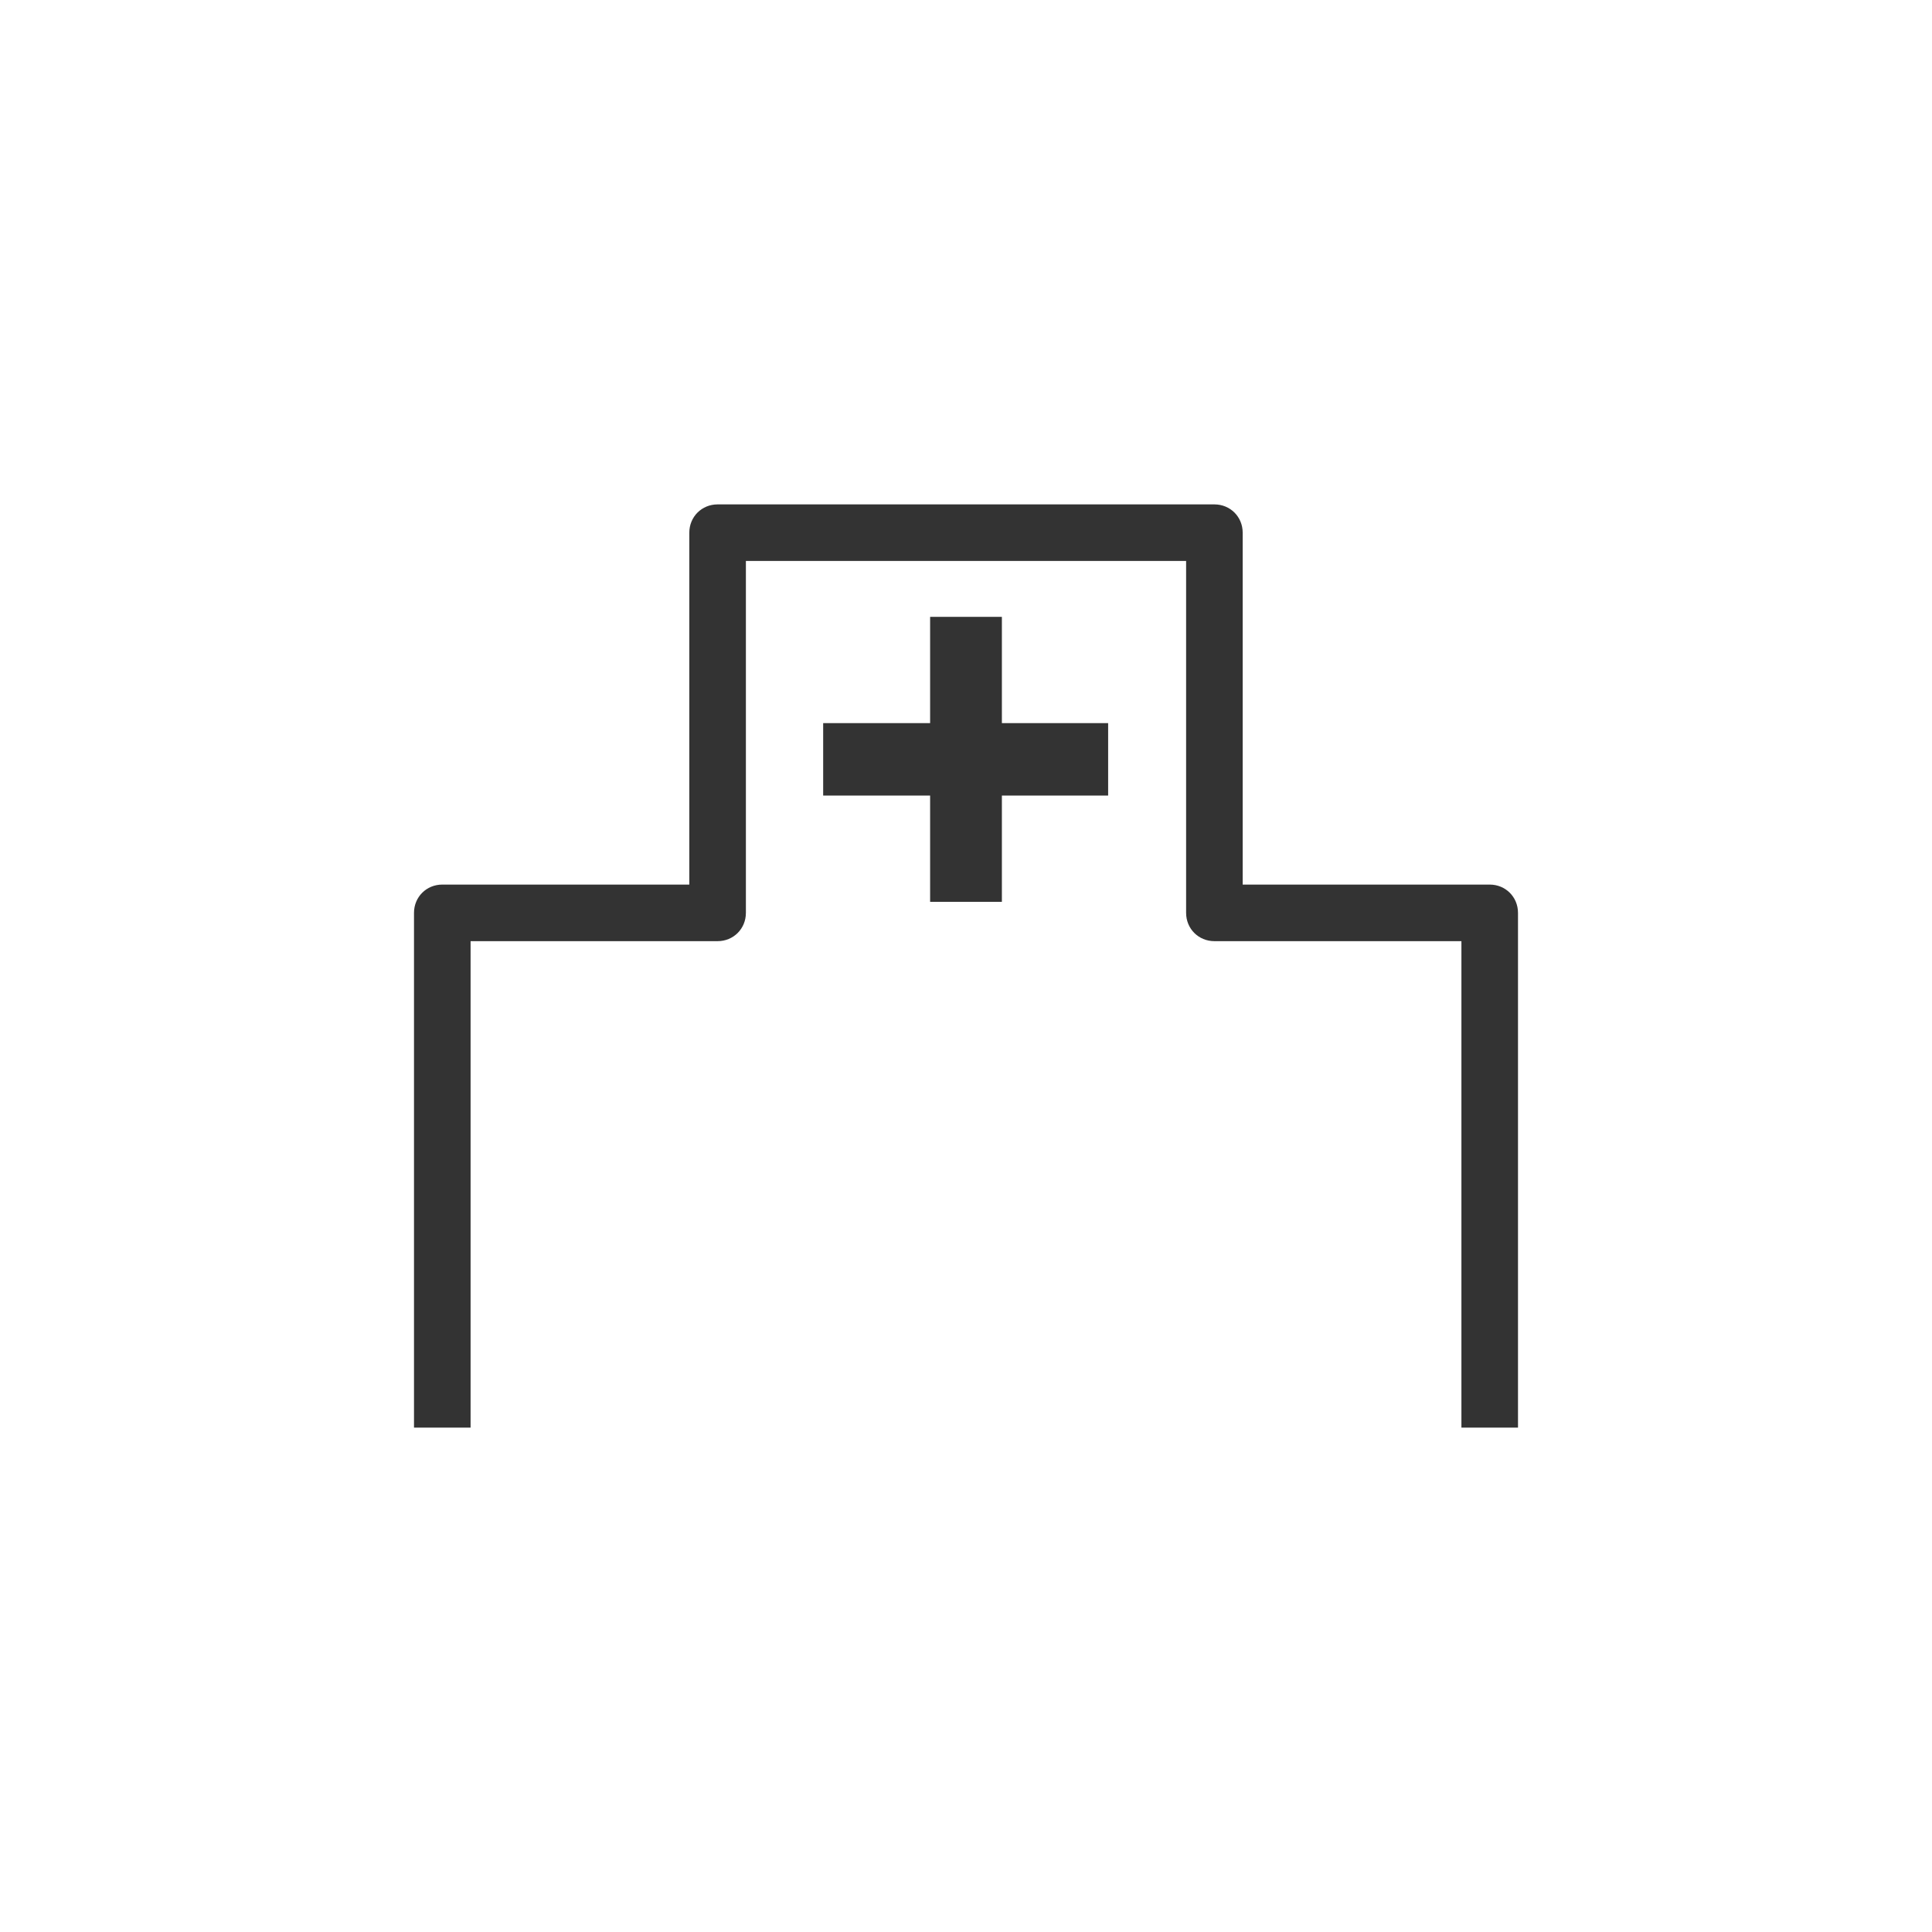
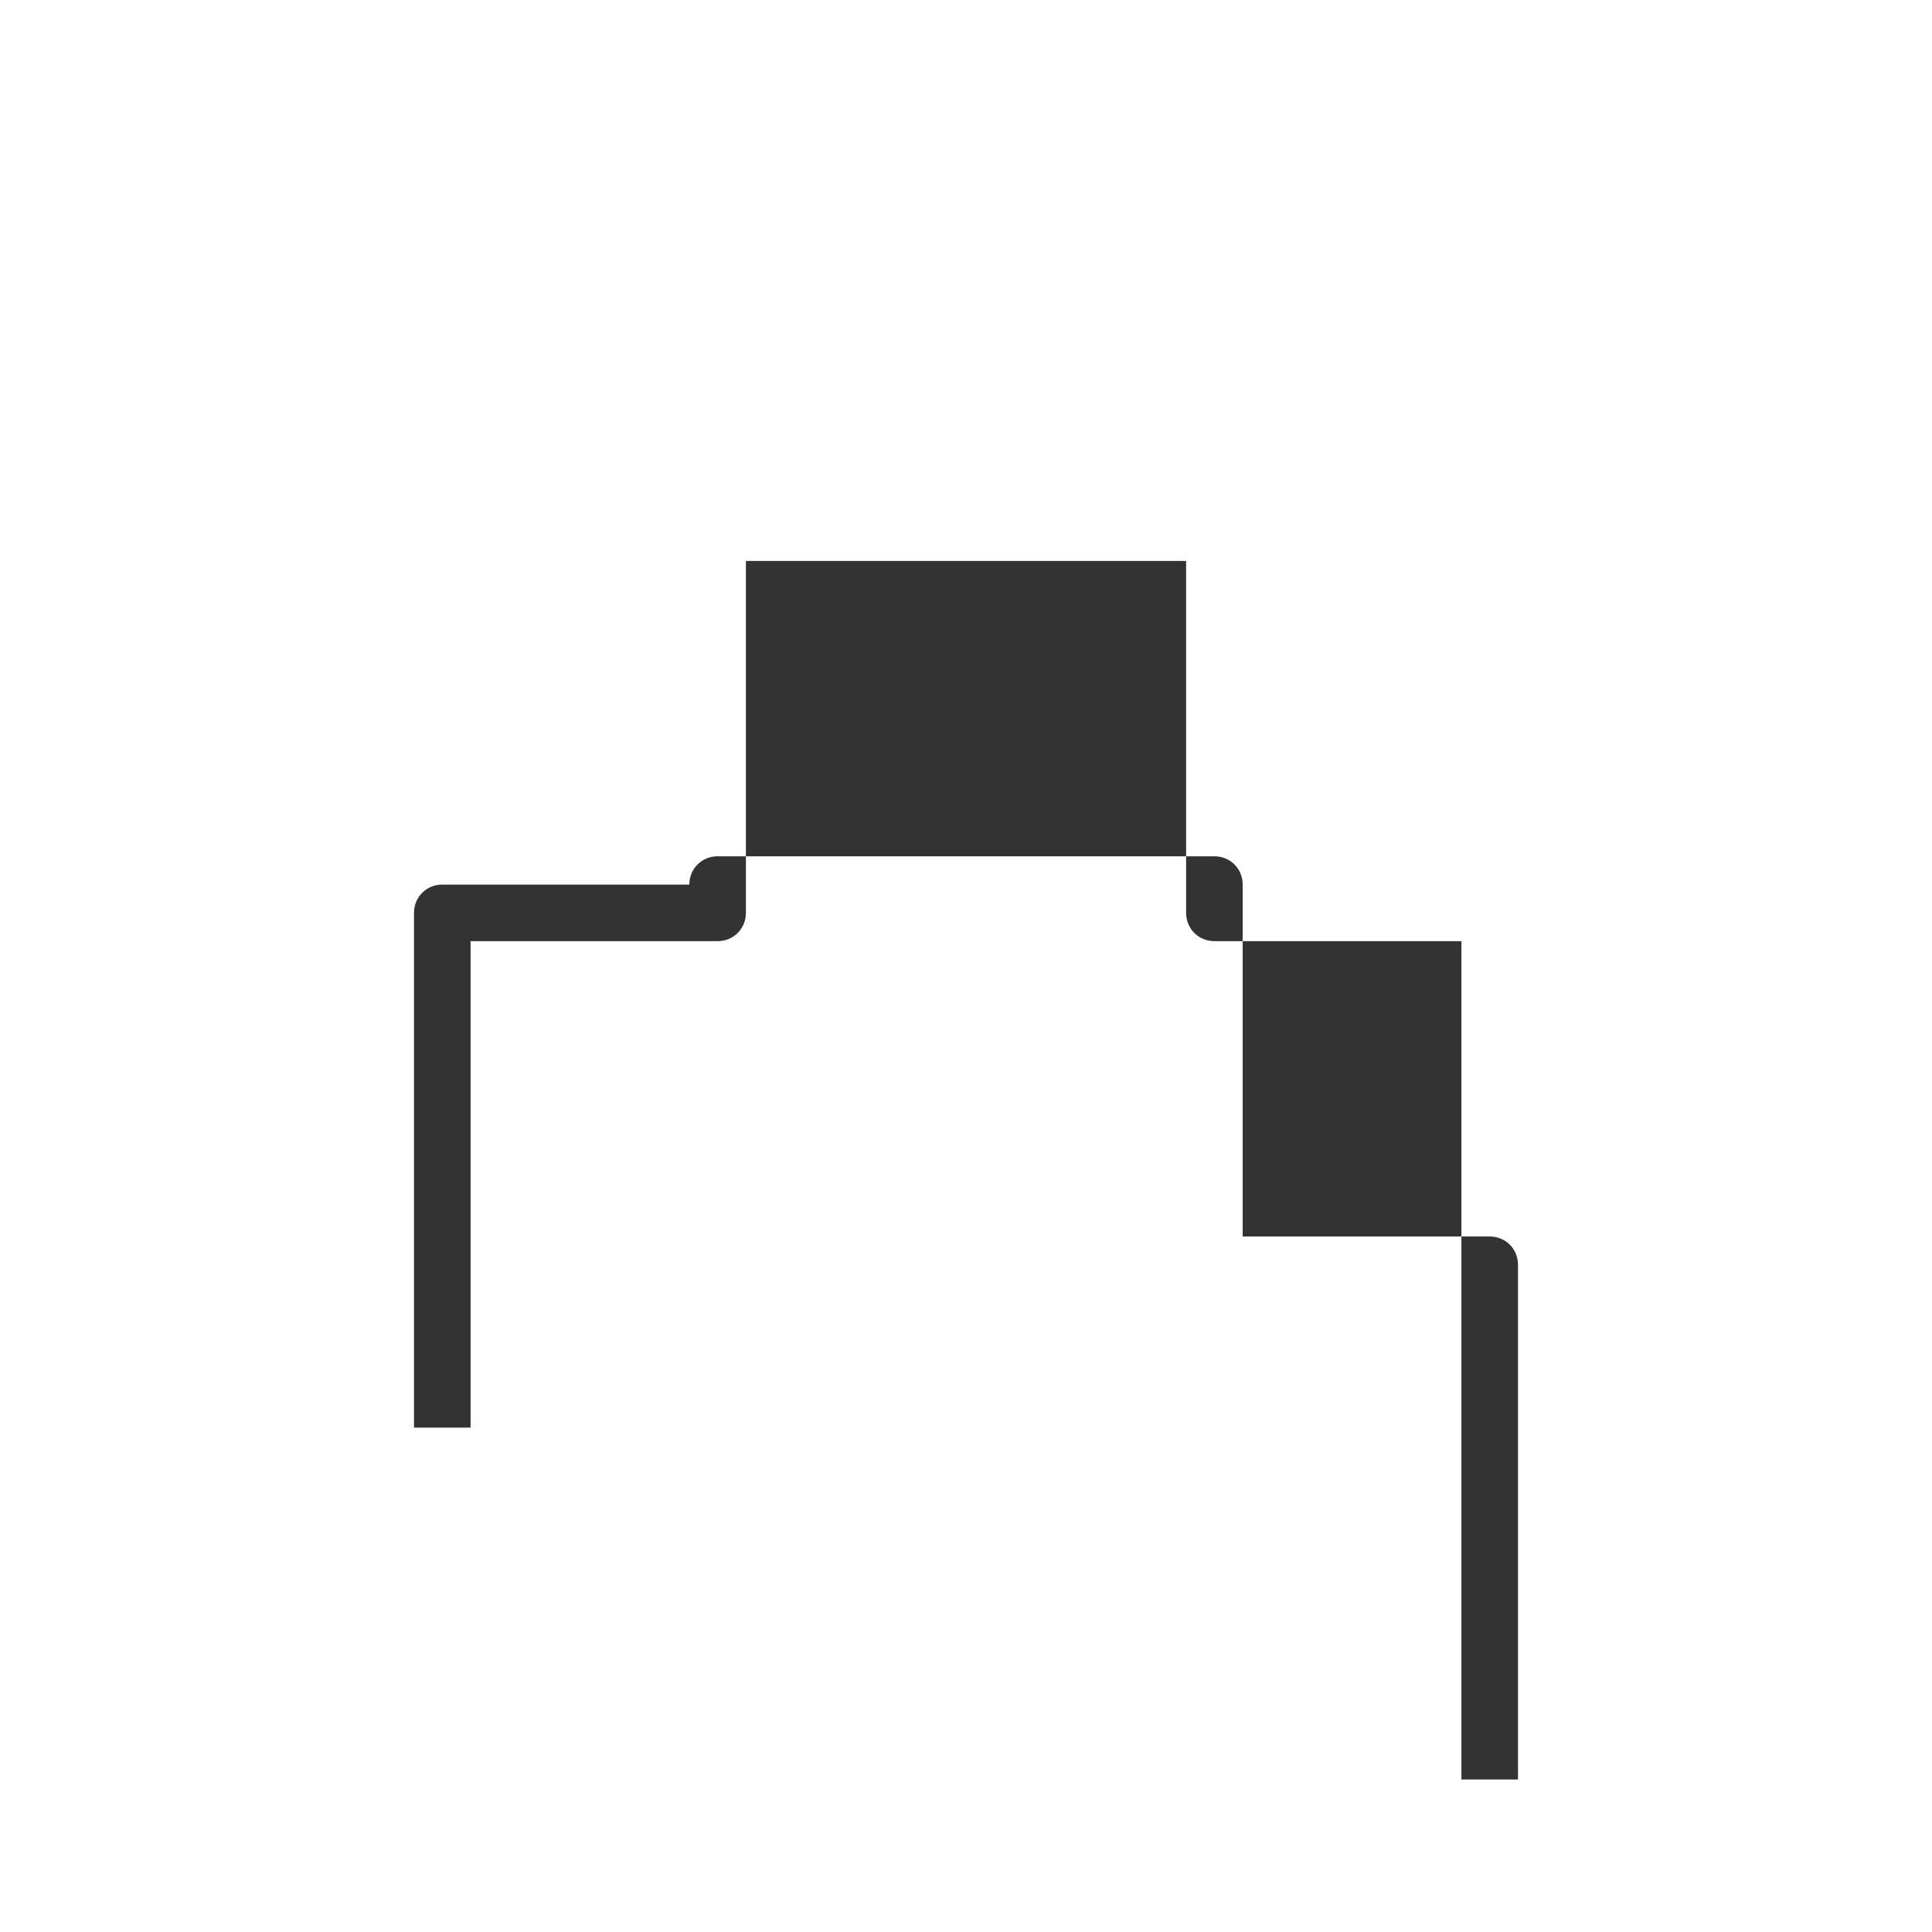
<svg xmlns="http://www.w3.org/2000/svg" version="1.1" id="レイヤー_1" x="0px" y="0px" viewBox="0 0 280 280" style="enable-background:new 0 0 280 280;" xml:space="preserve">
  <style type="text/css">
	.st0{fill:#333333;}
</style>
  <title>scene01</title>
  <g>
    <g>
-       <polygon class="st0" points="134.8,89.4 134.8,104.8 119.3,104.8 119.3,115.3 134.8,115.3 134.8,130.7 145.2,130.7 145.2,115.3     160.6,115.3 160.6,104.8 145.2,104.8 145.2,89.4   " />
-     </g>
-     <path class="st0" d="M211.8,206.9v-70.5H176c-2.3,0-4.1-1.8-4.1-4.1v-51h-63.8v51c0,2.3-1.8,4.1-4.1,4.1H68.2v70.5H60v-74.6   c0-2.3,1.8-4.1,4.1-4.1h35.8v-51c0-2.3,1.8-4.1,4.1-4.1h72c2.3,0,4.1,1.8,4.1,4.1v51h35.8c2.3,0,4.1,1.8,4.1,4.1v74.6H211.8z" />
+       </g>
+     <path class="st0" d="M211.8,206.9v-70.5H176c-2.3,0-4.1-1.8-4.1-4.1v-51h-63.8v51c0,2.3-1.8,4.1-4.1,4.1H68.2v70.5H60v-74.6   c0-2.3,1.8-4.1,4.1-4.1h35.8c0-2.3,1.8-4.1,4.1-4.1h72c2.3,0,4.1,1.8,4.1,4.1v51h35.8c2.3,0,4.1,1.8,4.1,4.1v74.6H211.8z" />
  </g>
</svg>